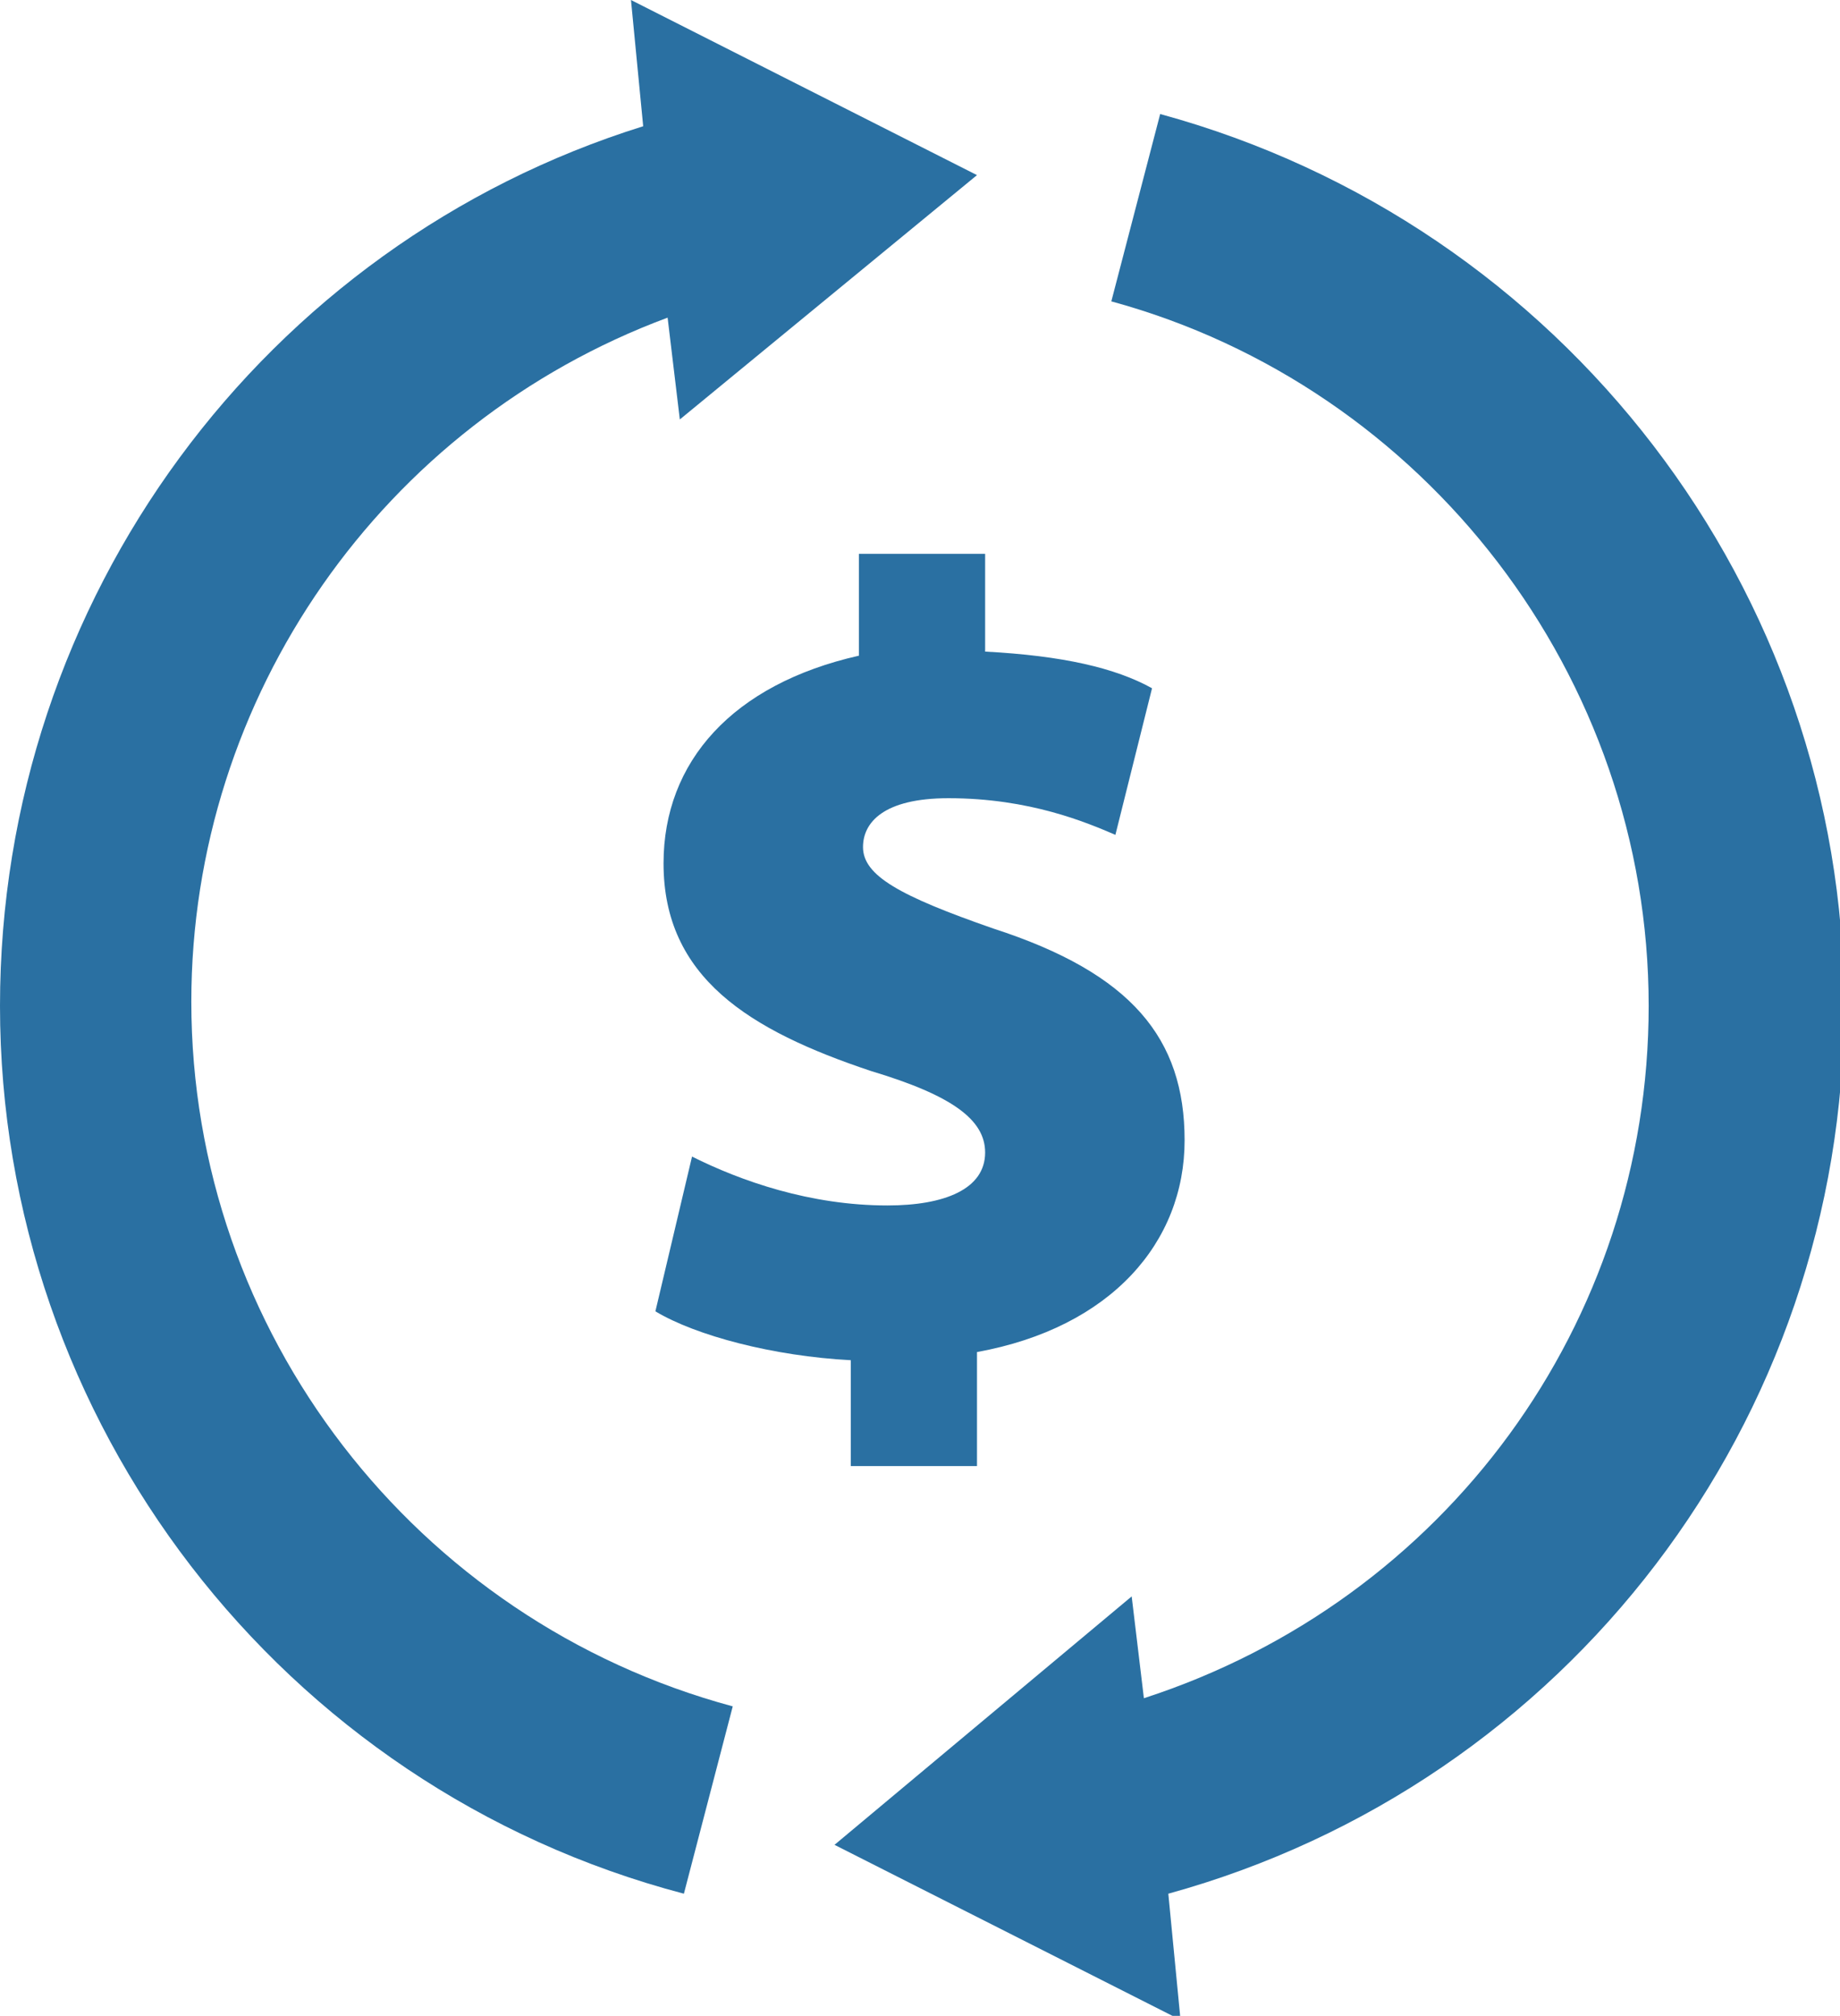
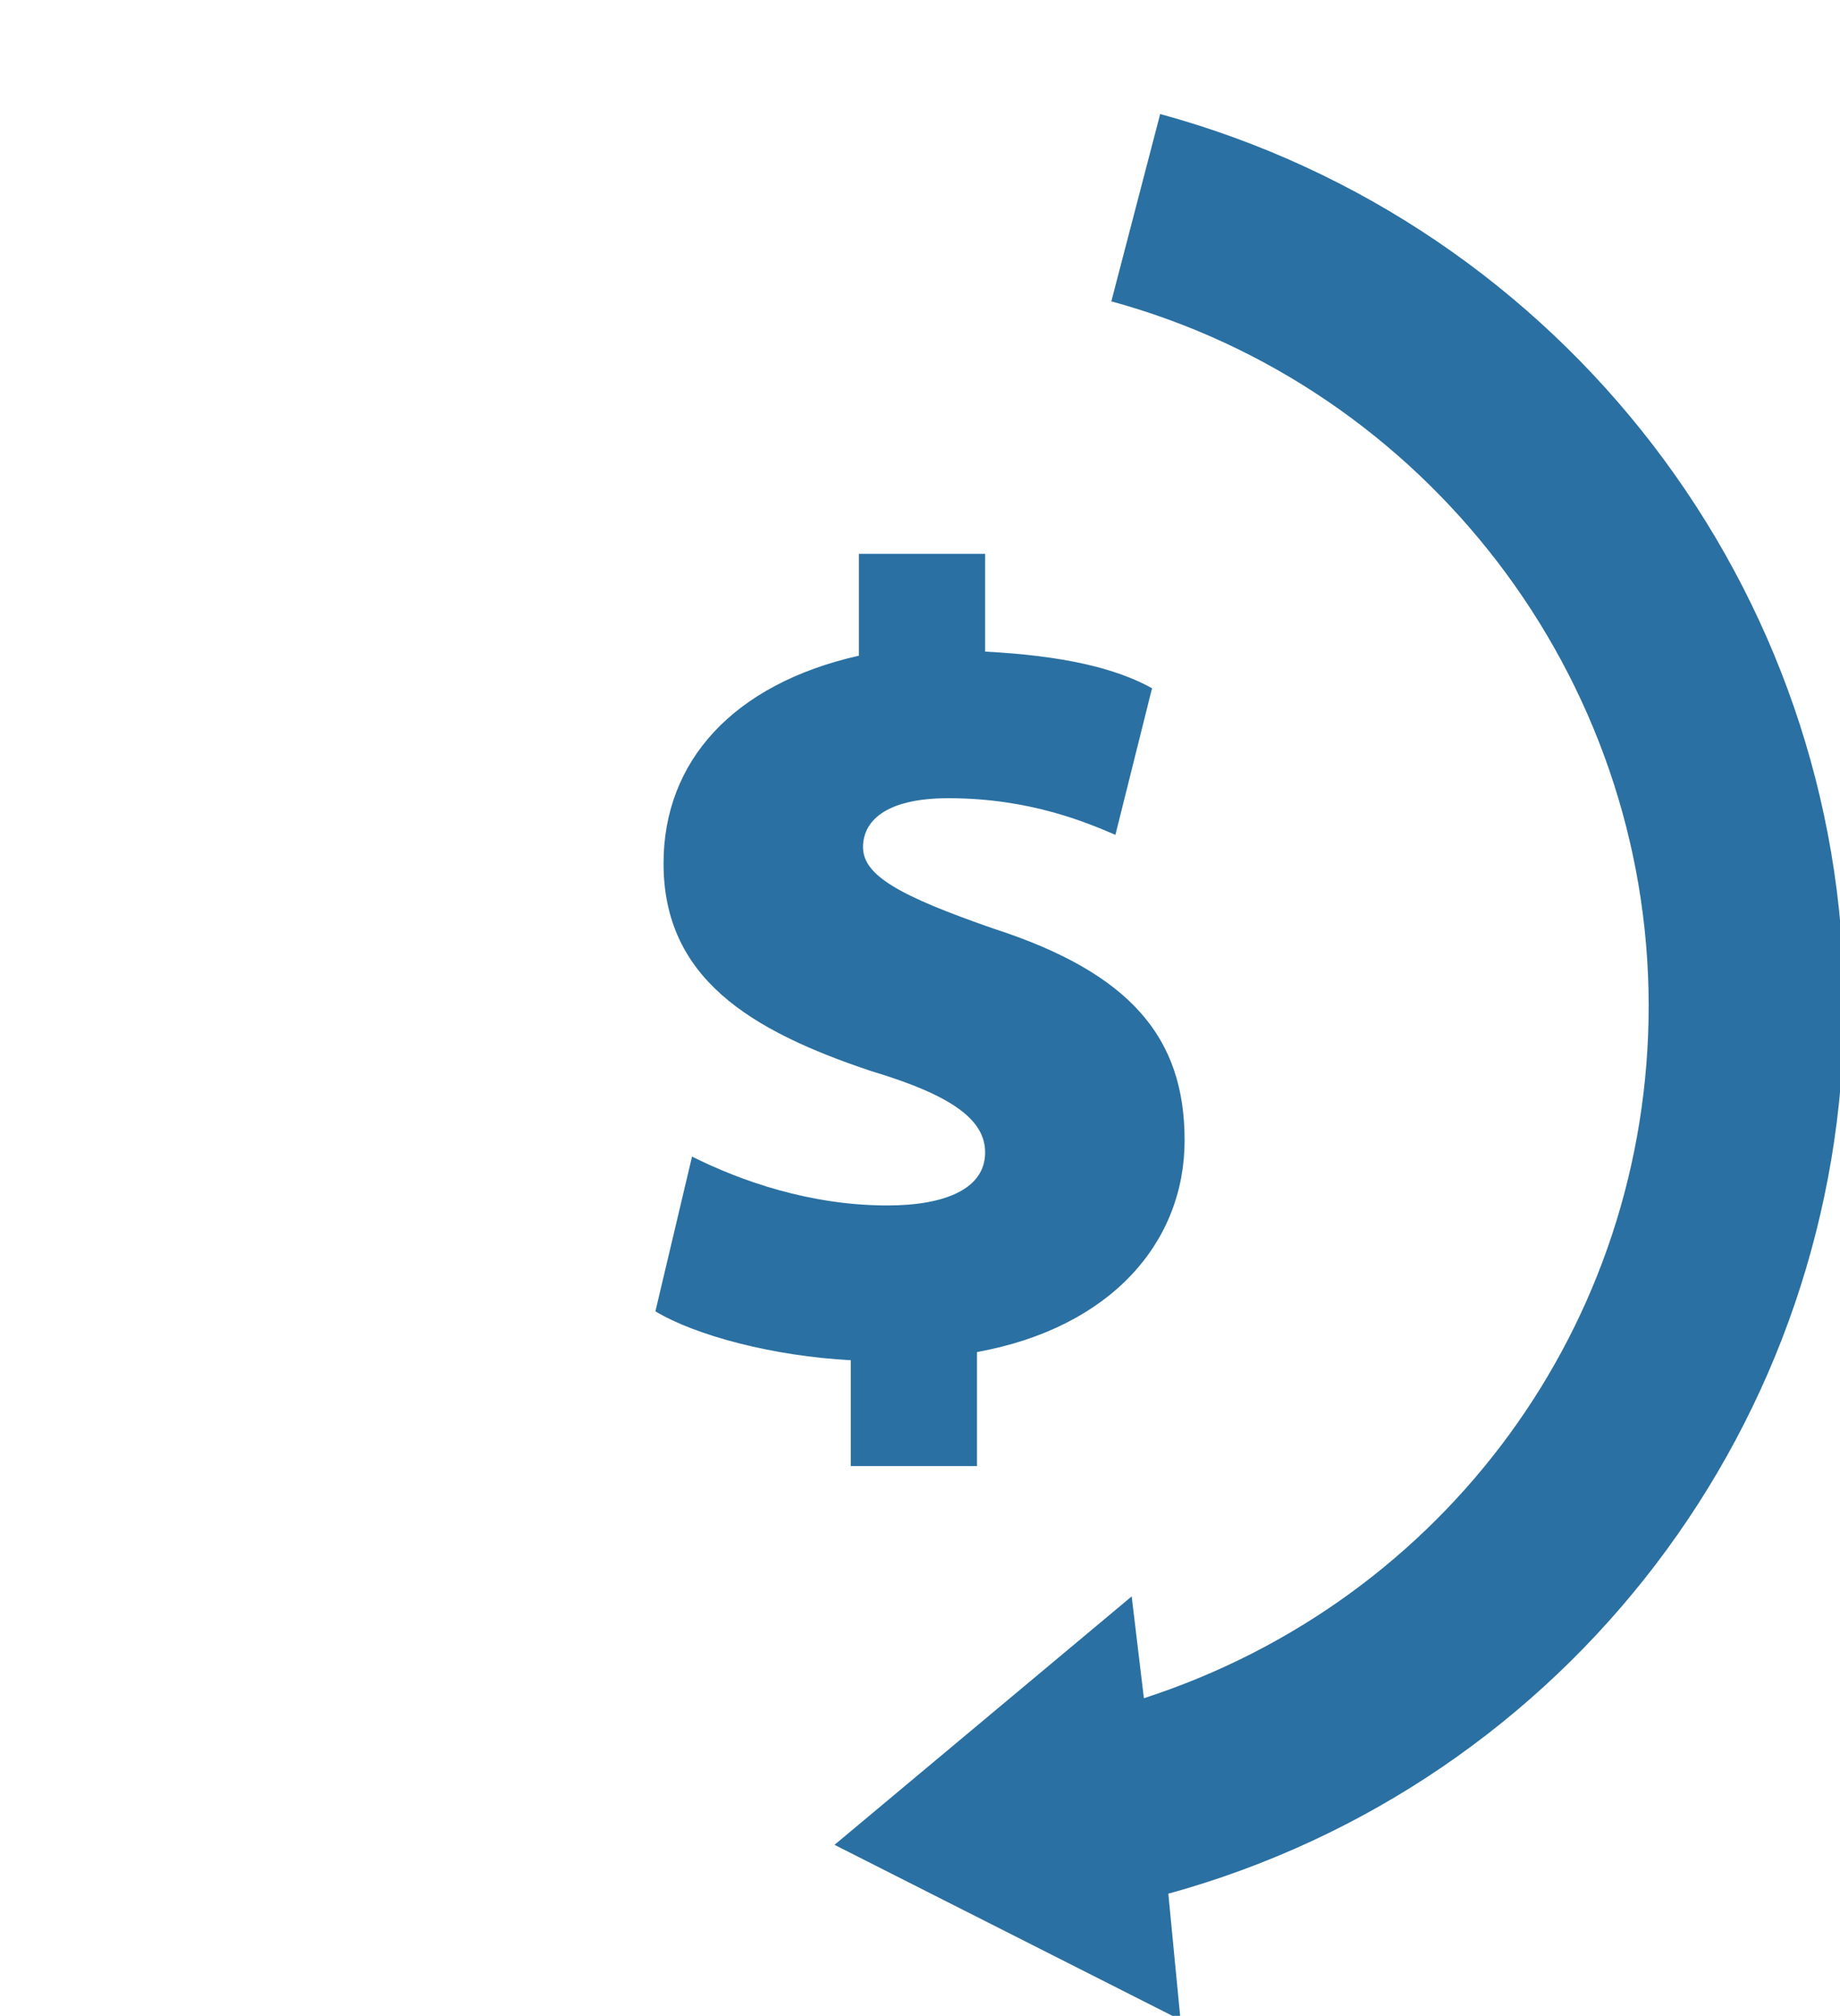
<svg xmlns="http://www.w3.org/2000/svg" version="1.1" id="Layer_1" x="0px" y="0px" viewBox="0 0 45.2 49.5" style="enable-background:new 0 0 45.2 49.5;" xml:space="preserve">
  <style type="text/css">
	.st0{fill:#2A70A2;}
</style>
-   <path class="st0" d="M16.8,46.5l1.2-4.6c-7.8-2.1-13.3-9.2-13.3-17.3c0-7.5,4.7-14.2,11.7-16.8l0.3,2.5L24,4.3L15.5,0l0.3,3.1  C6.5,6,0,14.7,0,24.7C0,34.9,6.9,43.9,16.8,46.5L16.8,46.5z" />
  <path class="st0" d="M40.5,24.7c0,7.8-5,14.6-12.4,17l-0.3-2.5l-7.3,6.1l8.5,4.3l-0.3-3.1c9.8-2.7,16.6-11.6,16.6-21.8  c0-10.2-6.9-19.2-16.8-21.9l-1.2,4.6C35,9.5,40.5,16.6,40.5,24.7L40.5,24.7z" />
  <g>
    <path class="st0" d="M20.9,35.9v-2.5c-1.9-0.1-3.8-0.6-4.8-1.2l0.9-3.8c1.2,0.6,2.9,1.2,4.8,1.2c1.4,0,2.4-0.4,2.4-1.3   c0-0.8-0.8-1.4-2.8-2c-3-1-5.1-2.3-5.1-5.1c0-2.5,1.7-4.4,4.8-5.1v-2.5h3.1V16c1.9,0.1,3.2,0.4,4.1,0.9l-0.9,3.6   c-0.7-0.3-2.1-0.9-4.1-0.9c-1.6,0-2.1,0.6-2.1,1.2c0,0.7,0.9,1.2,3.2,2c3.4,1.1,4.7,2.7,4.7,5.2c0,2.5-1.8,4.6-5.1,5.2v2.8H20.9z" />
  </g>
</svg>